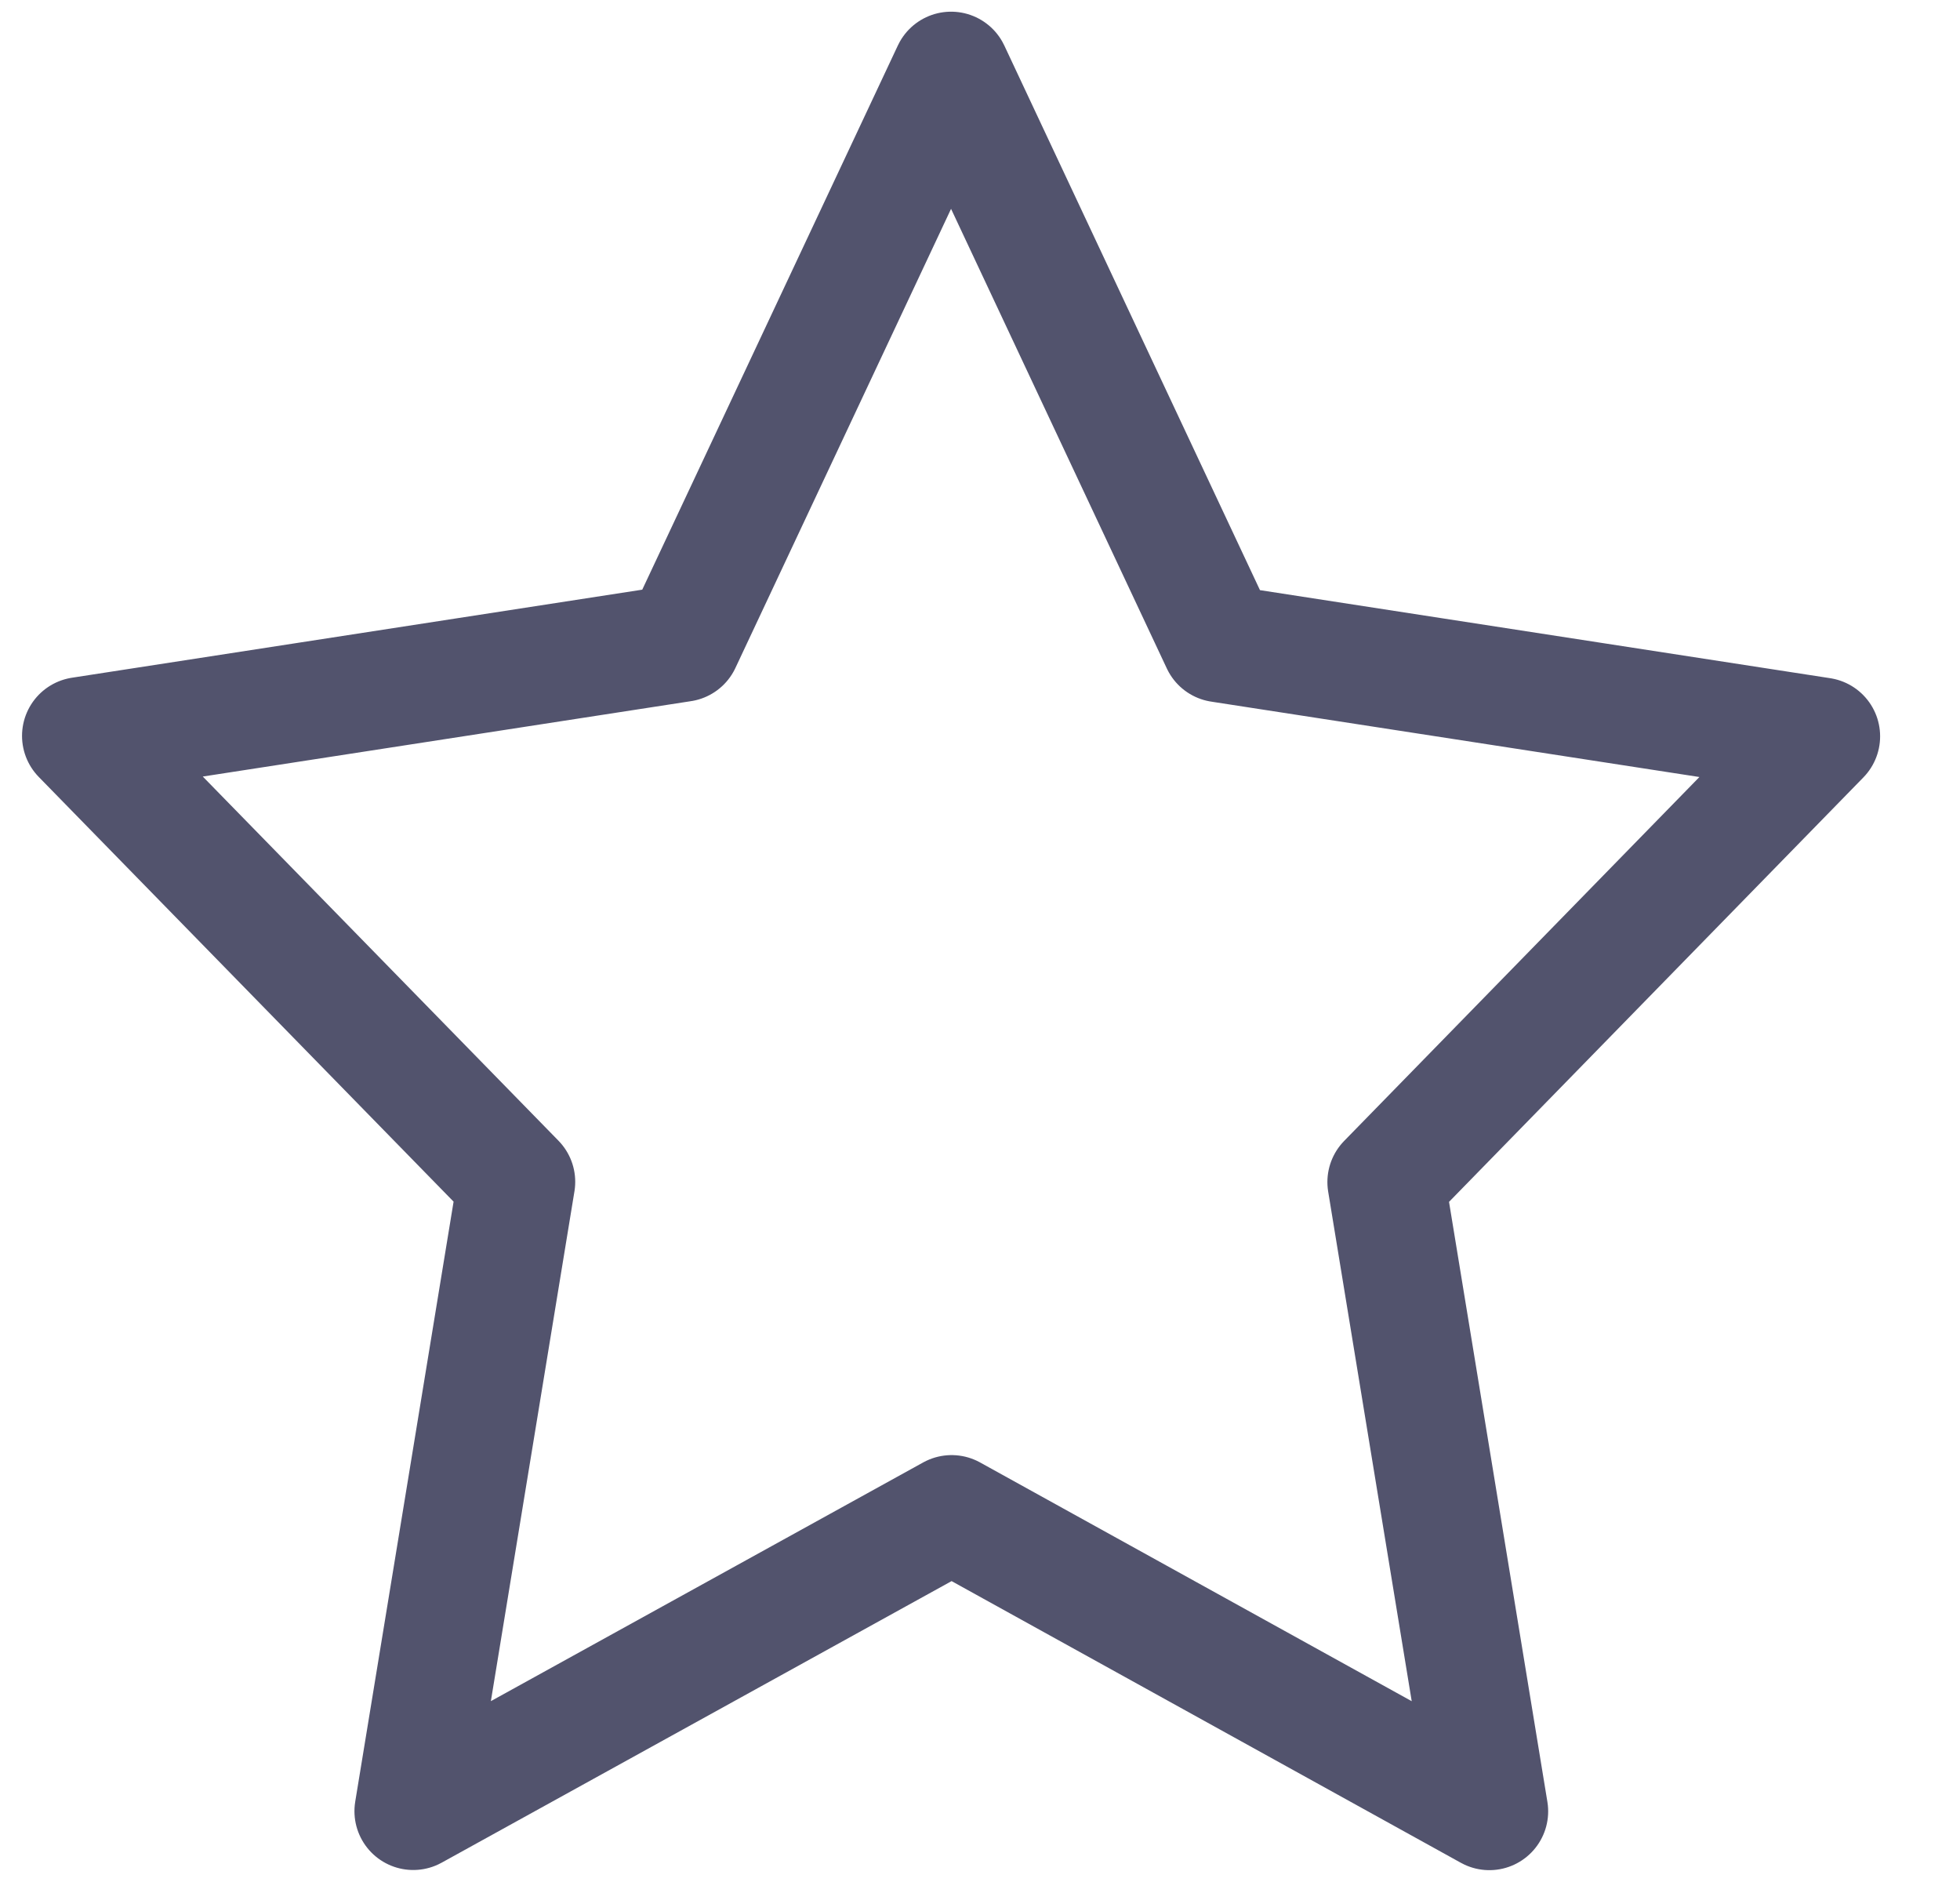
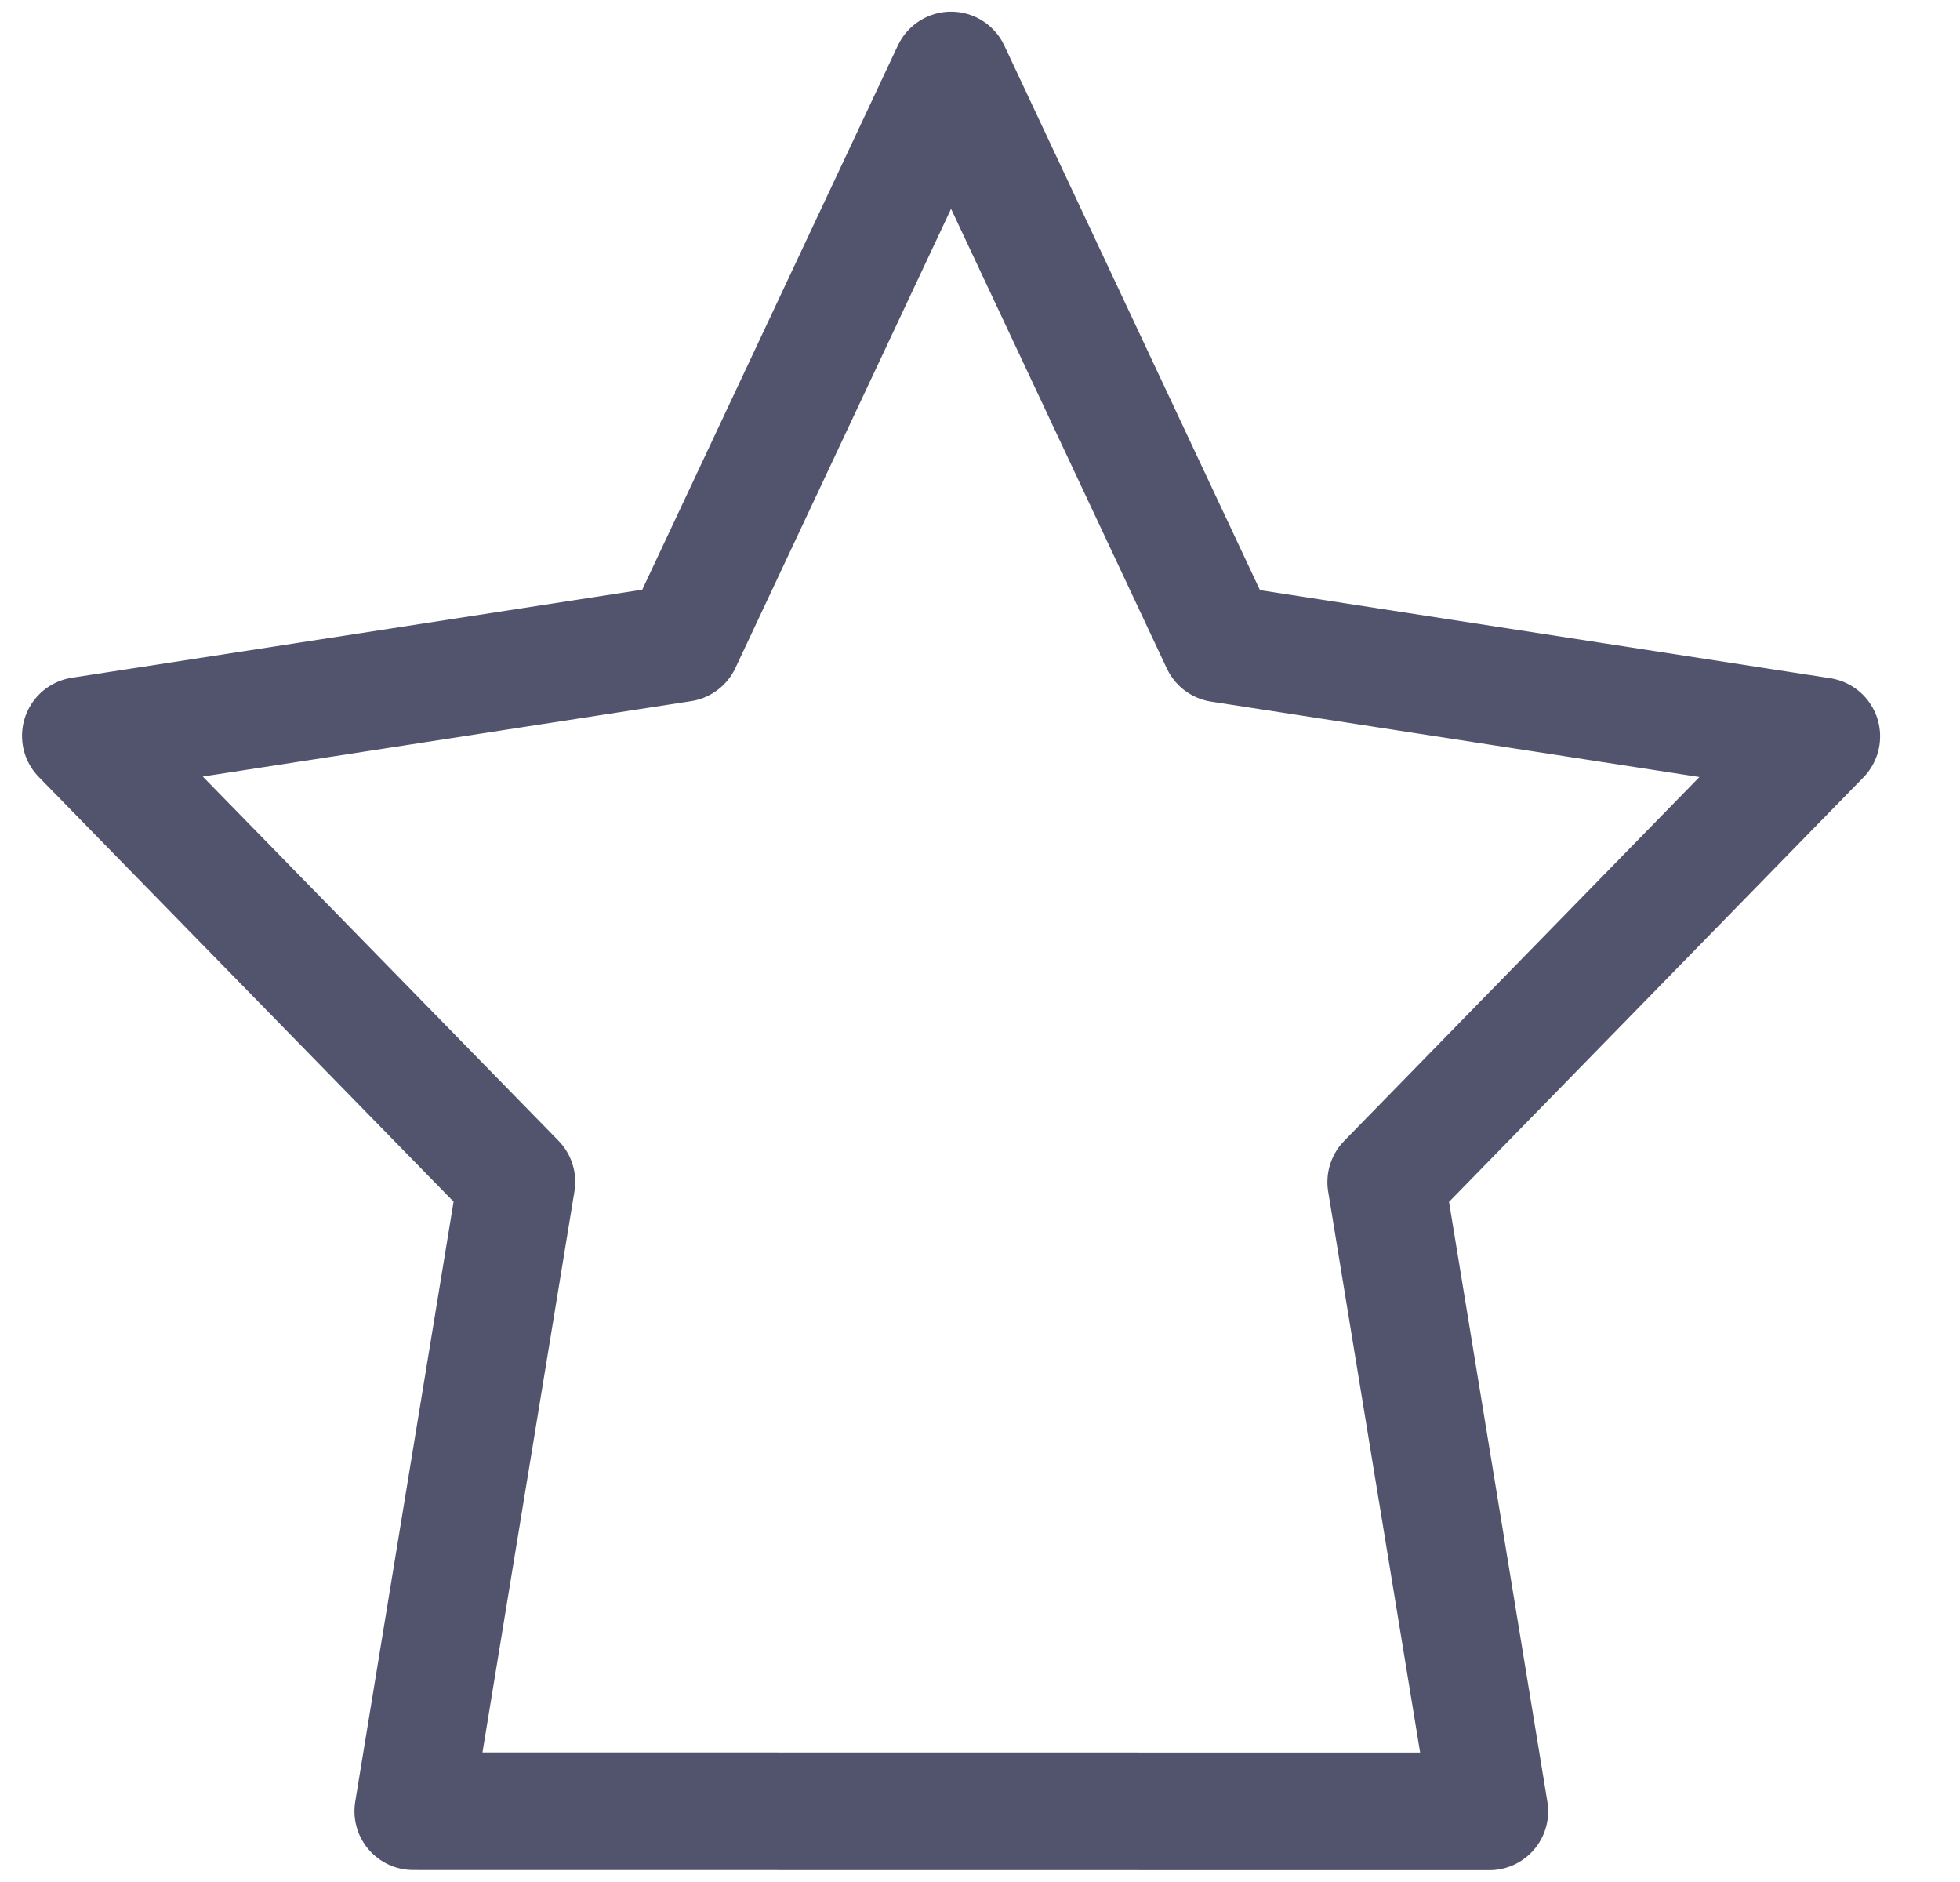
<svg xmlns="http://www.w3.org/2000/svg" width="25" height="24" viewBox="0 0 25 24" fill="none">
-   <path d="M12.131 0.899L15.562 8.206L23.231 9.39L17.681 15.074L18.997 23.099L12.138 19.306L5.271 23.097L6.587 15.071L1.031 9.384L8.701 8.2L12.131 0.899Z" stroke="#52536D" stroke-width="1.5" stroke-linecap="round" stroke-linejoin="round" />
+   <path d="M12.131 0.899L15.562 8.206L23.231 9.39L17.681 15.074L18.997 23.099L5.271 23.097L6.587 15.071L1.031 9.384L8.701 8.2L12.131 0.899Z" stroke="#52536D" stroke-width="1.5" stroke-linecap="round" stroke-linejoin="round" />
</svg>